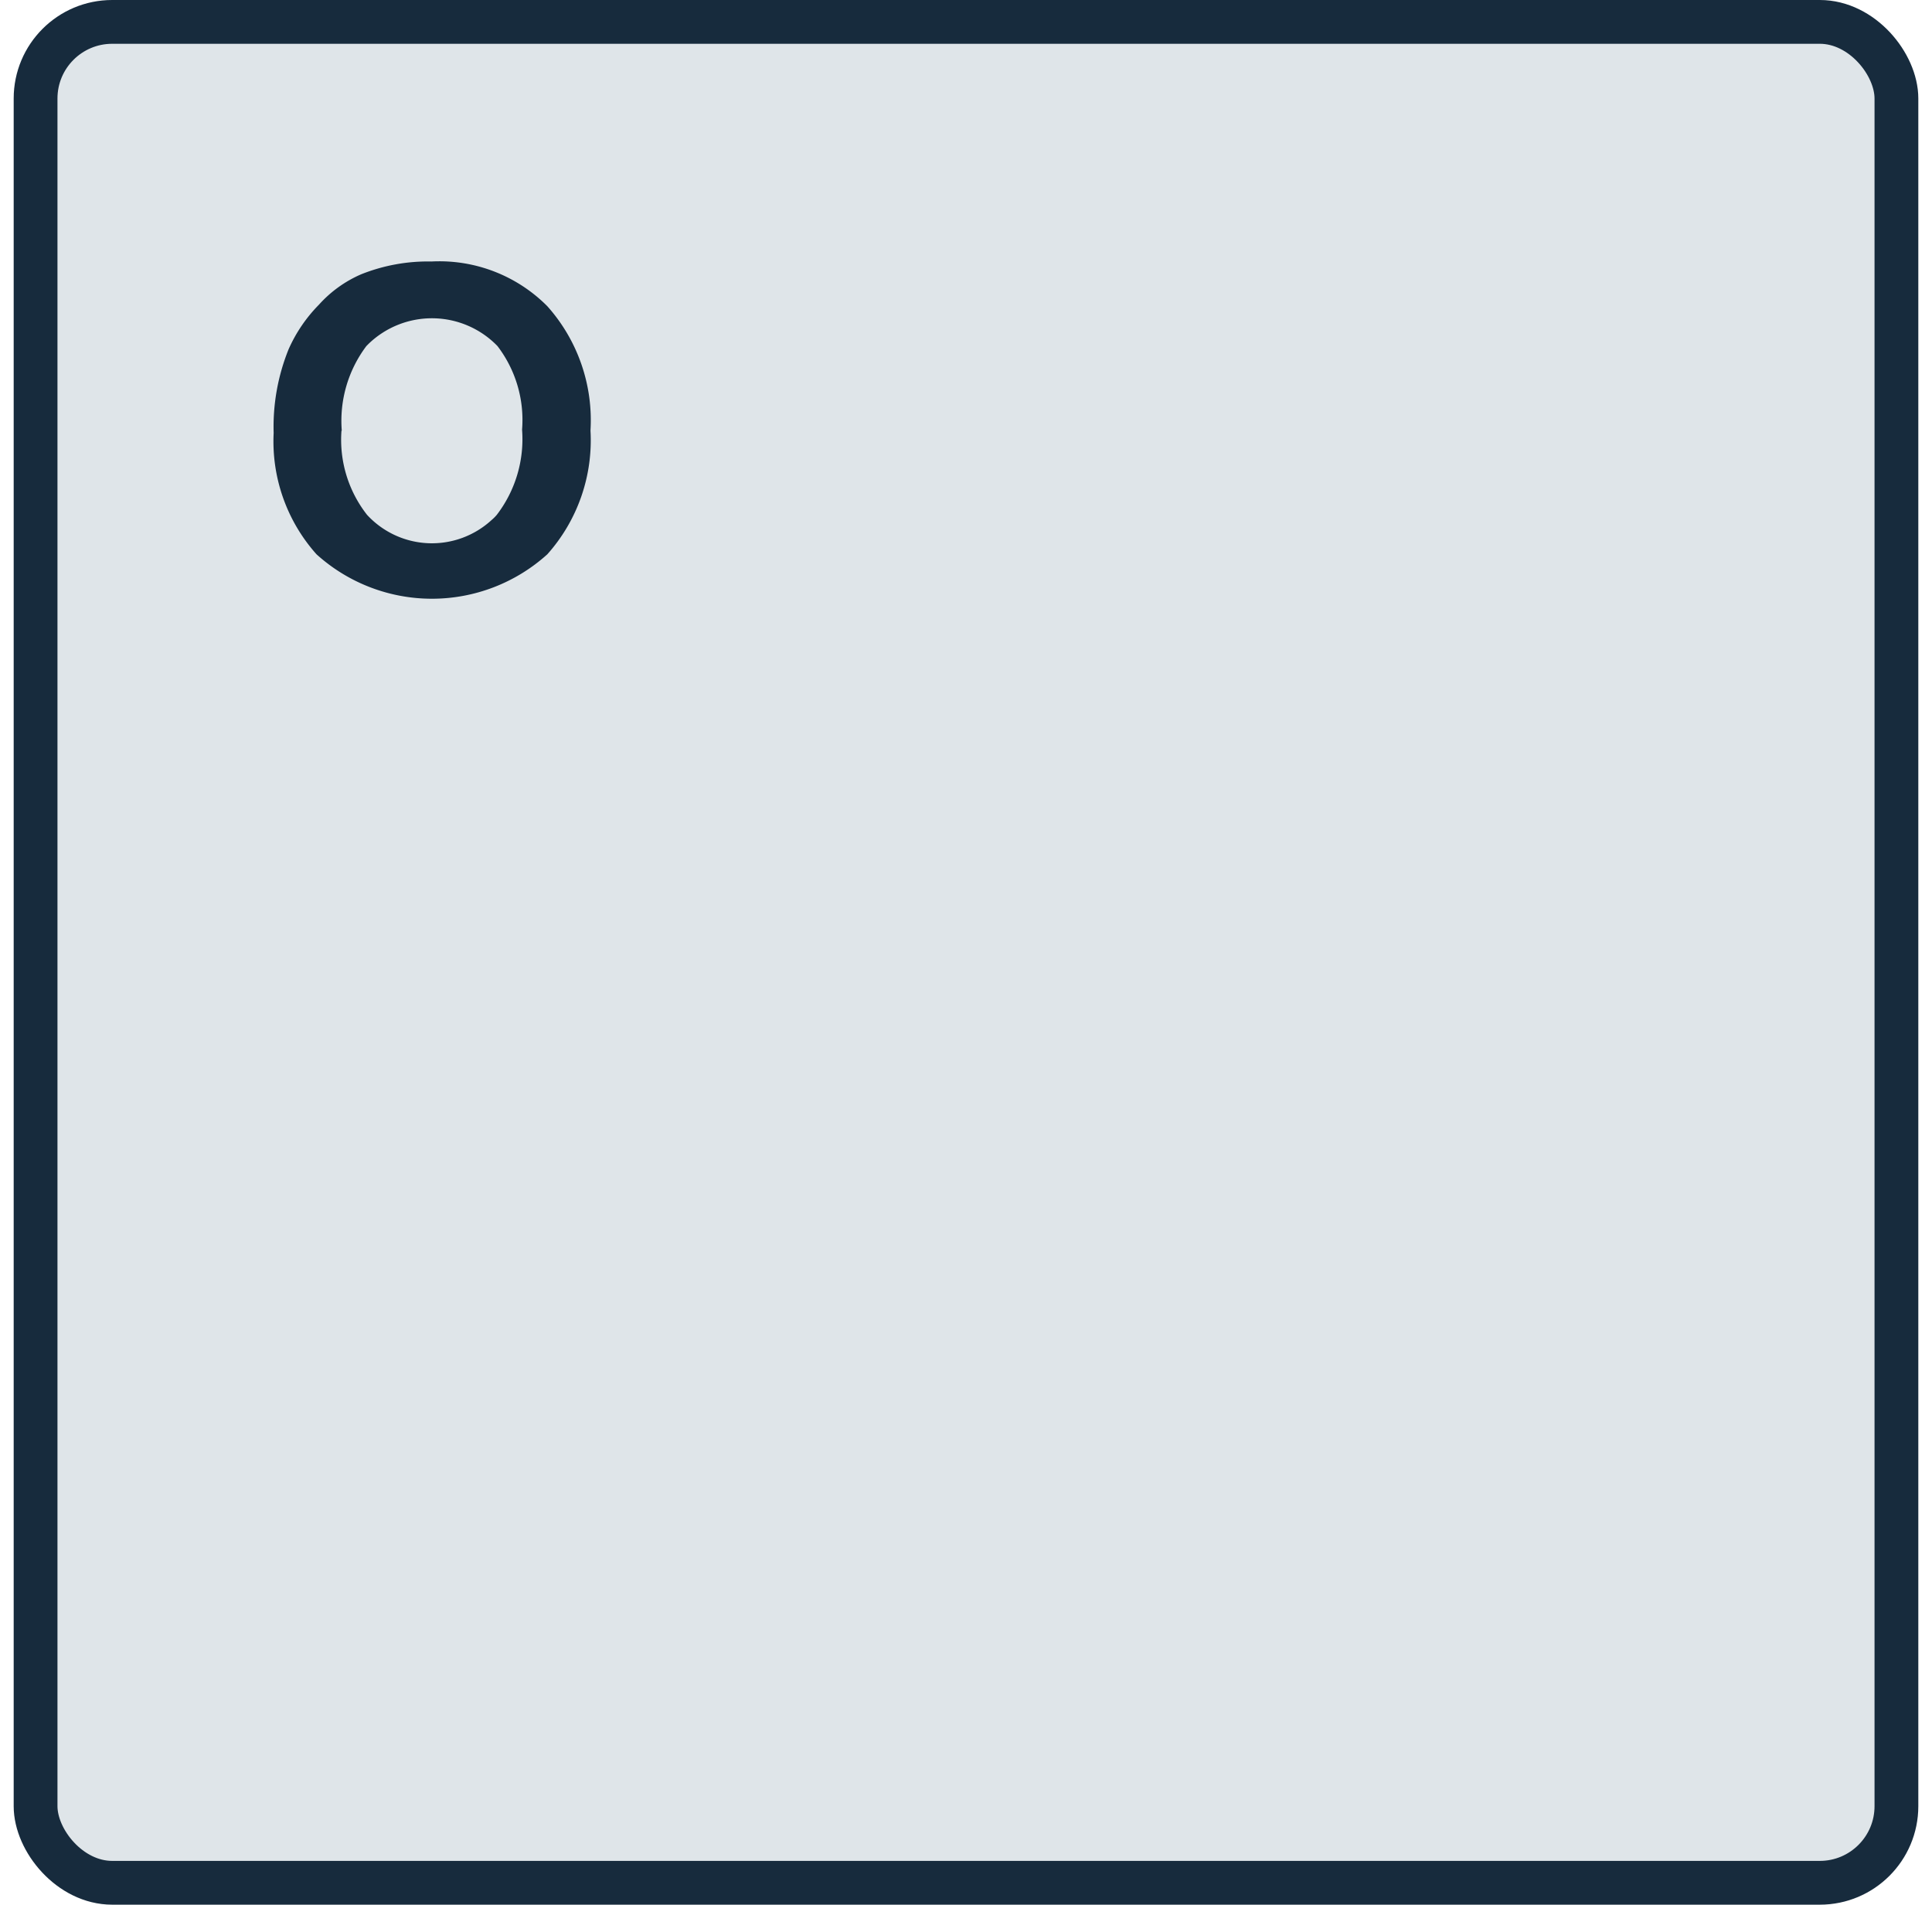
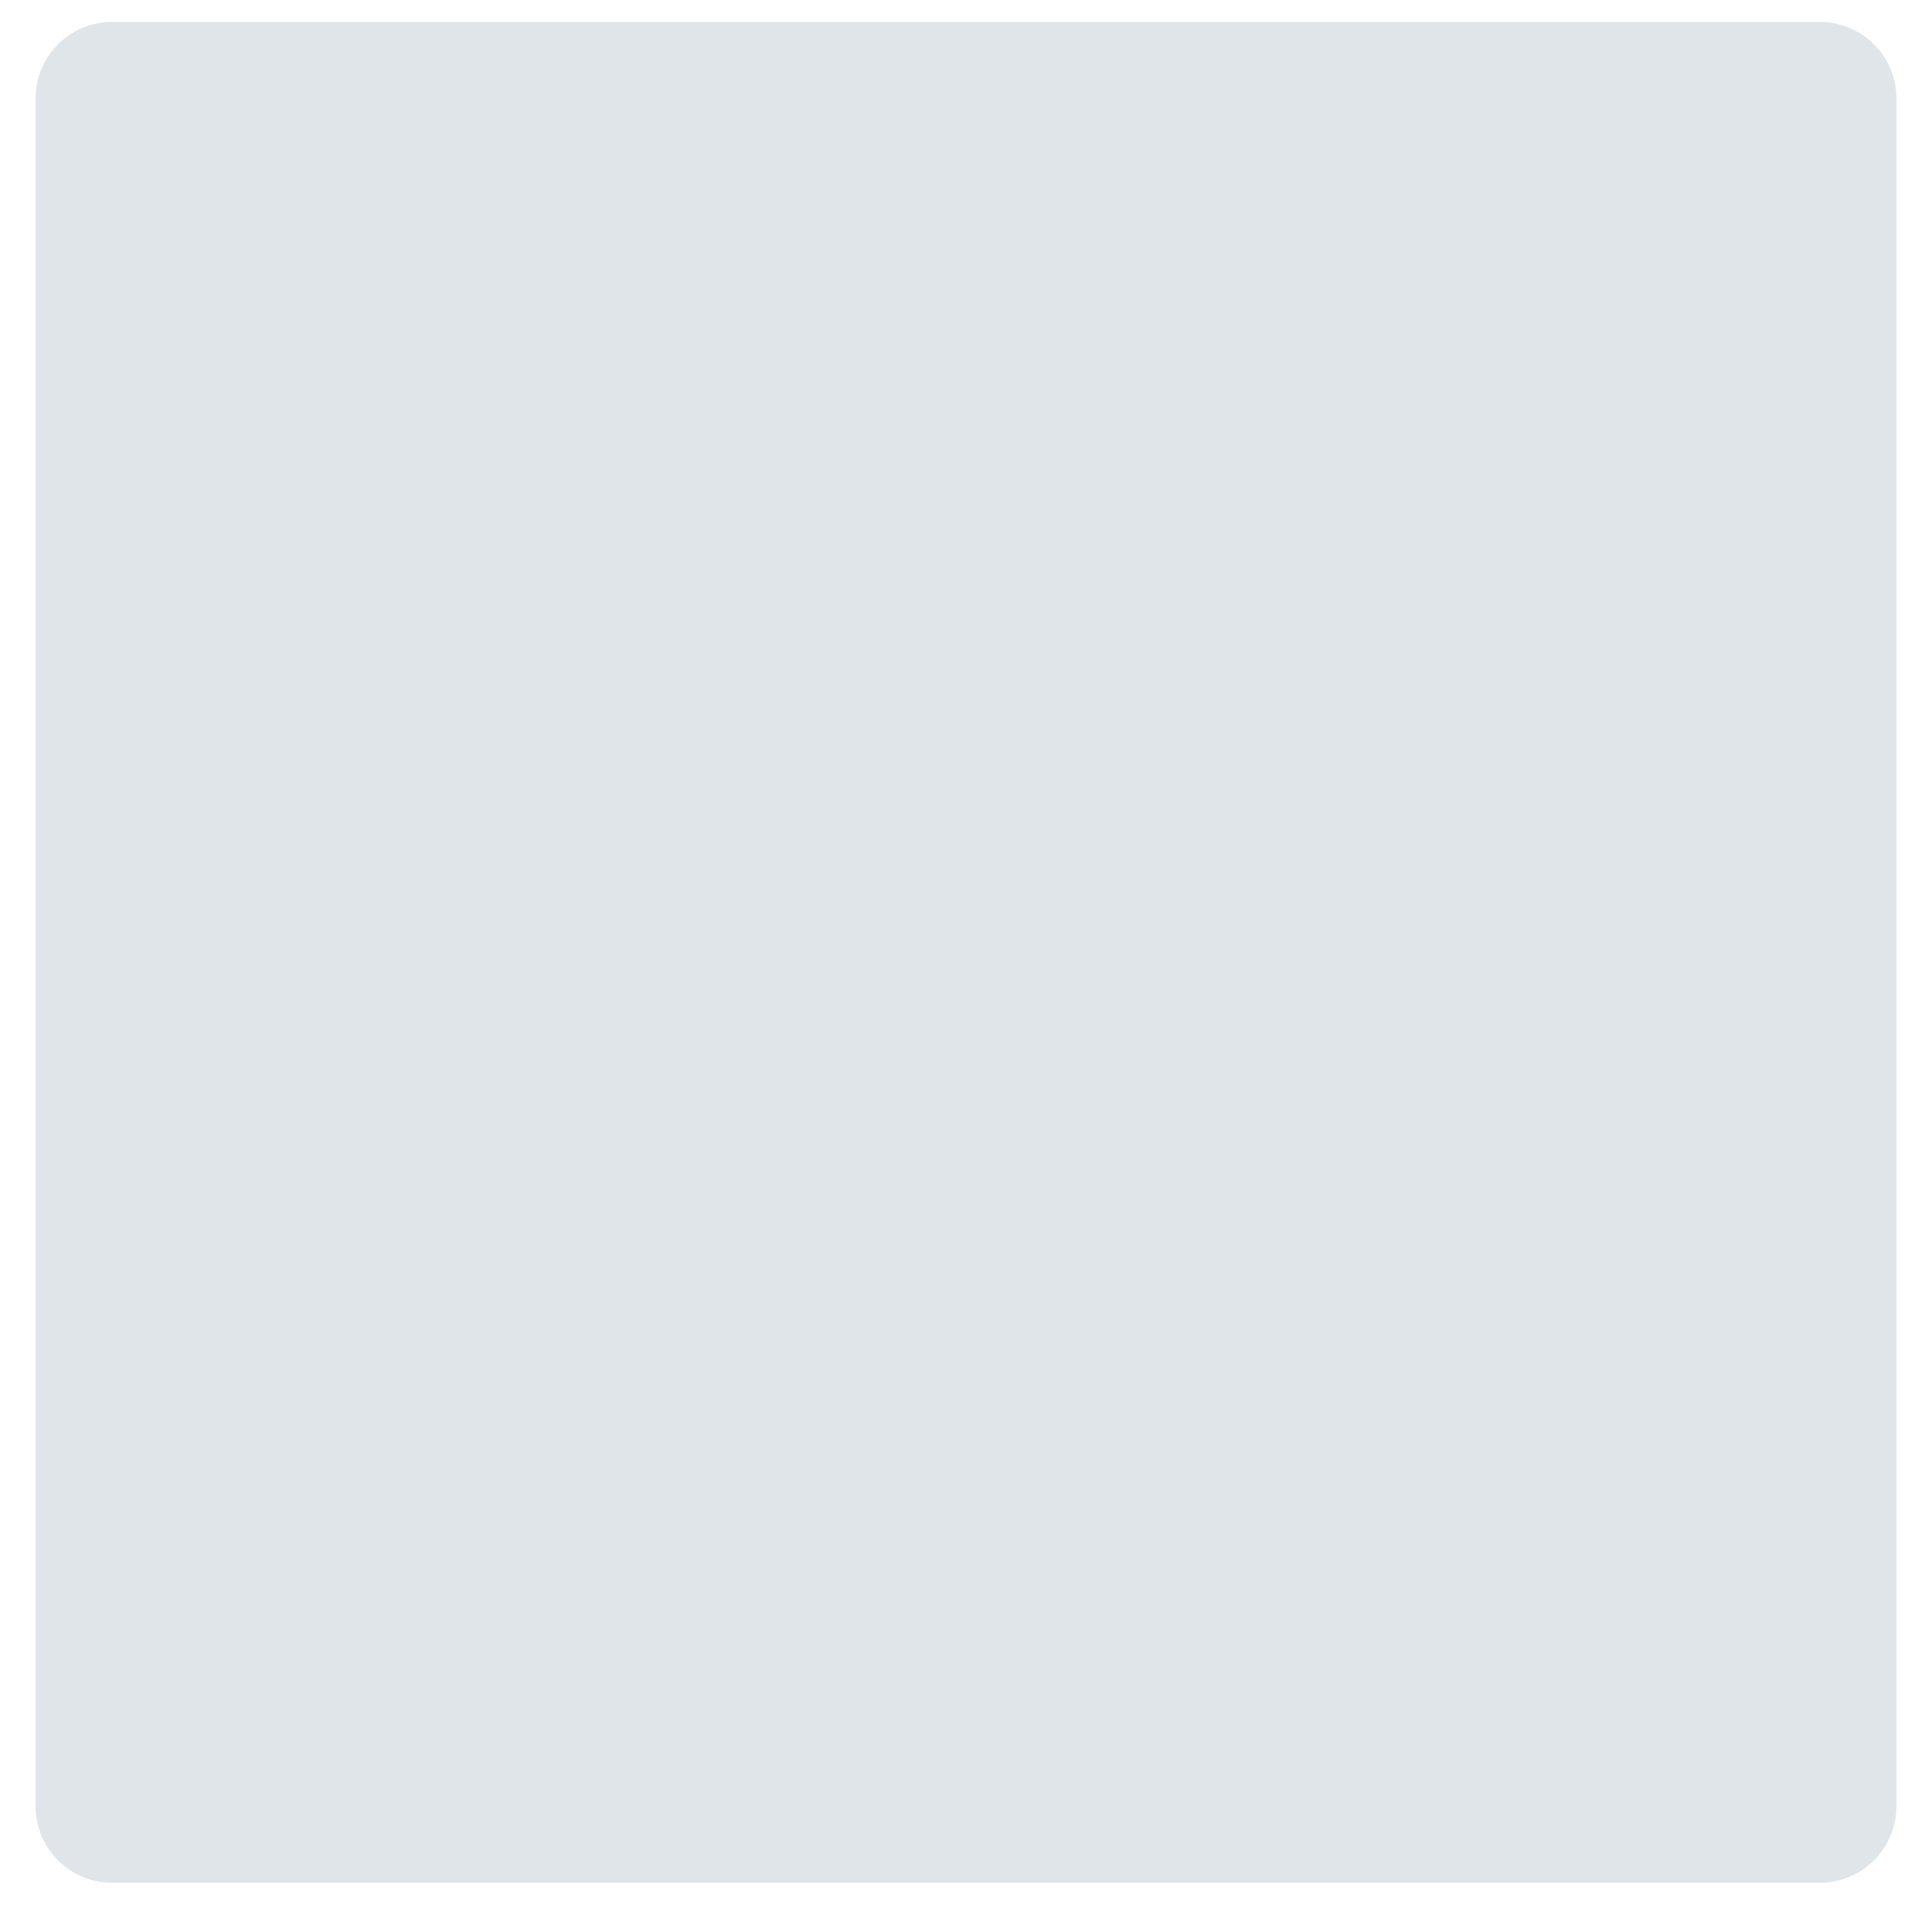
<svg xmlns="http://www.w3.org/2000/svg" viewBox="0 0 63.54 62.64">
  <defs>
    <style>.a{fill:#dfe5e9;}.b{fill:none;stroke:#172b3d;stroke-linecap:round;stroke-width:1.44px;}.c{fill:#172b3d;}</style>
  </defs>
-   <path class="a" d="M3.69.72H59.85a2.52,2.52,0,0,1,2.52,2.52h0V59.4a2.52,2.52,0,0,1-2.52,2.52H3.69A2.52,2.52,0,0,1,1.17,59.4h0V3.24A2.52,2.52,0,0,1,3.69.72h0" />
-   <rect class="b" x="1.17" y="0.72" width="61.2" height="61.2" rx="2.52" />
-   <path class="c" d="M9,14.24a6.8,6.8,0,0,1,.49-2.75,4.91,4.91,0,0,1,1-1.47,4,4,0,0,1,1.39-1,5.91,5.91,0,0,1,2.31-.42A5,5,0,0,1,18,10.07a5.63,5.63,0,0,1,1.42,4.09A5.63,5.63,0,0,1,18,18.23a5.66,5.66,0,0,1-7.59,0A5.57,5.57,0,0,1,9,14.24Zm2.23-.07a4,4,0,0,0,.84,2.76,2.9,2.9,0,0,0,4.1.17,1.37,1.37,0,0,0,.17-.17,4.09,4.09,0,0,0,.83-2.8,4,4,0,0,0-.81-2.75,3,3,0,0,0-4.24-.07l-.07.07a4.09,4.09,0,0,0-.81,2.78Z" />
+   <path class="a" d="M3.69.72H59.85a2.52,2.52,0,0,1,2.52,2.52h0V59.4a2.52,2.52,0,0,1-2.52,2.52H3.69A2.52,2.52,0,0,1,1.17,59.4h0V3.24A2.52,2.52,0,0,1,3.69.72" />
</svg>